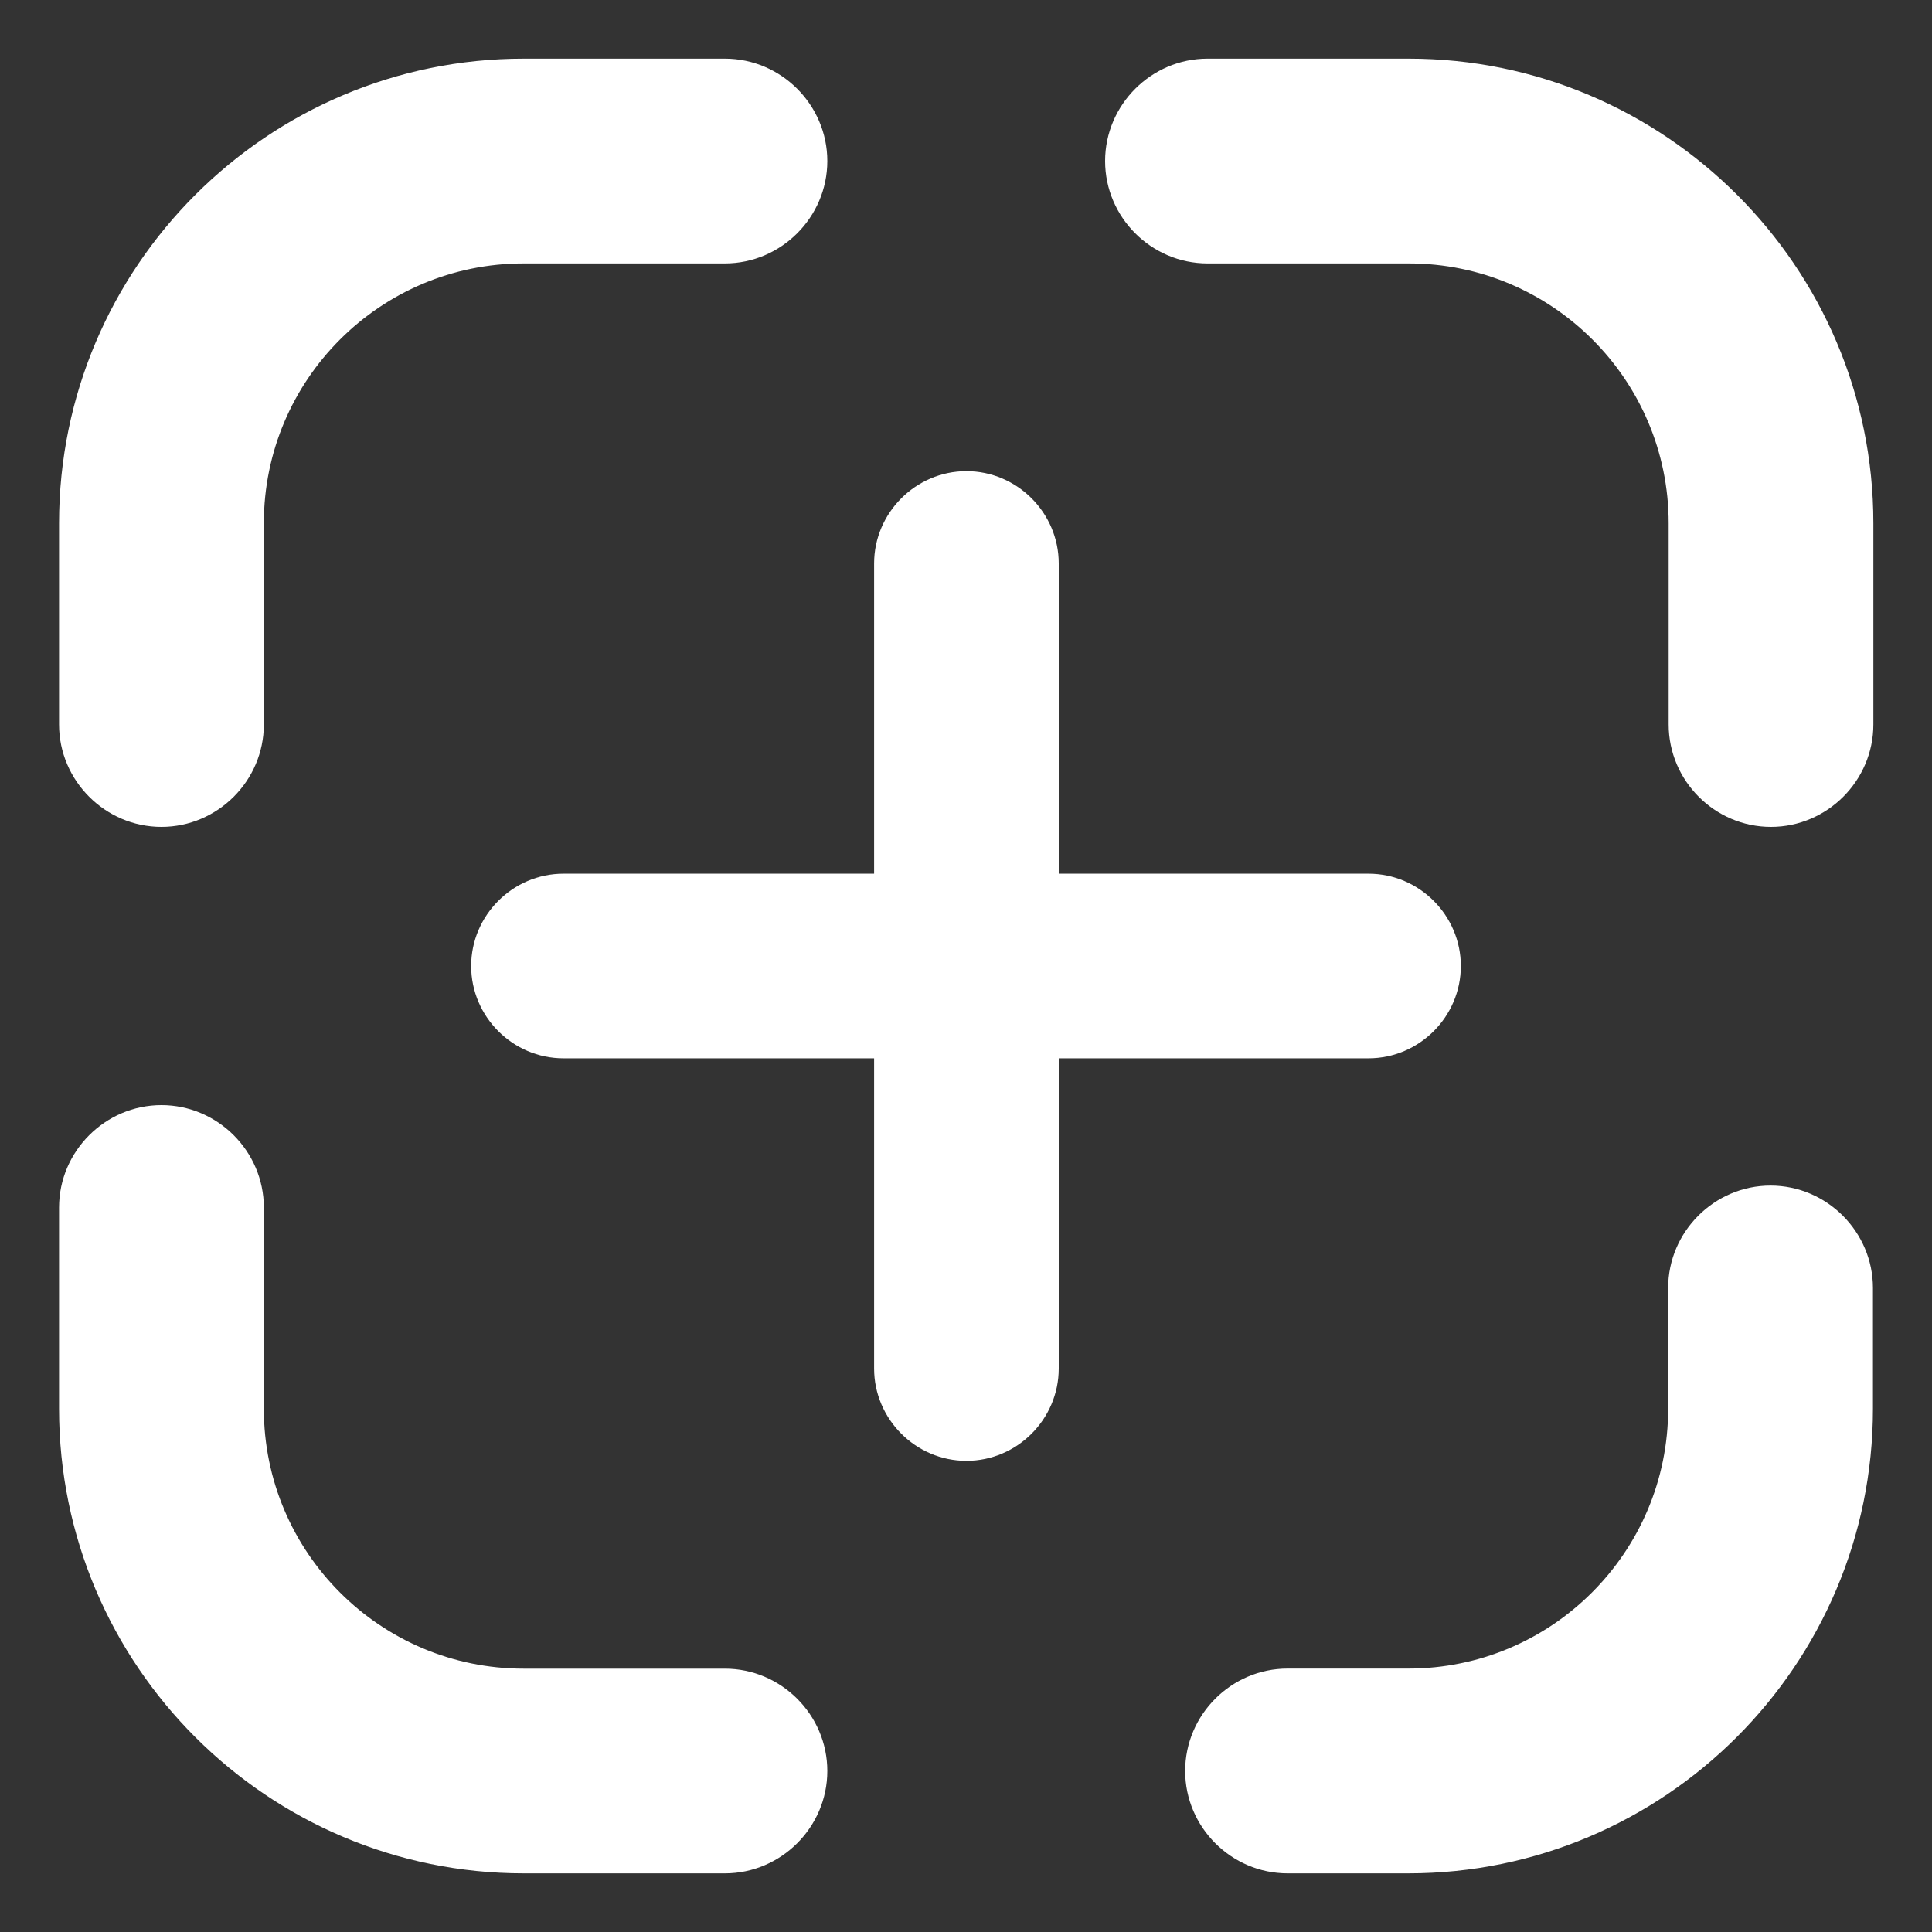
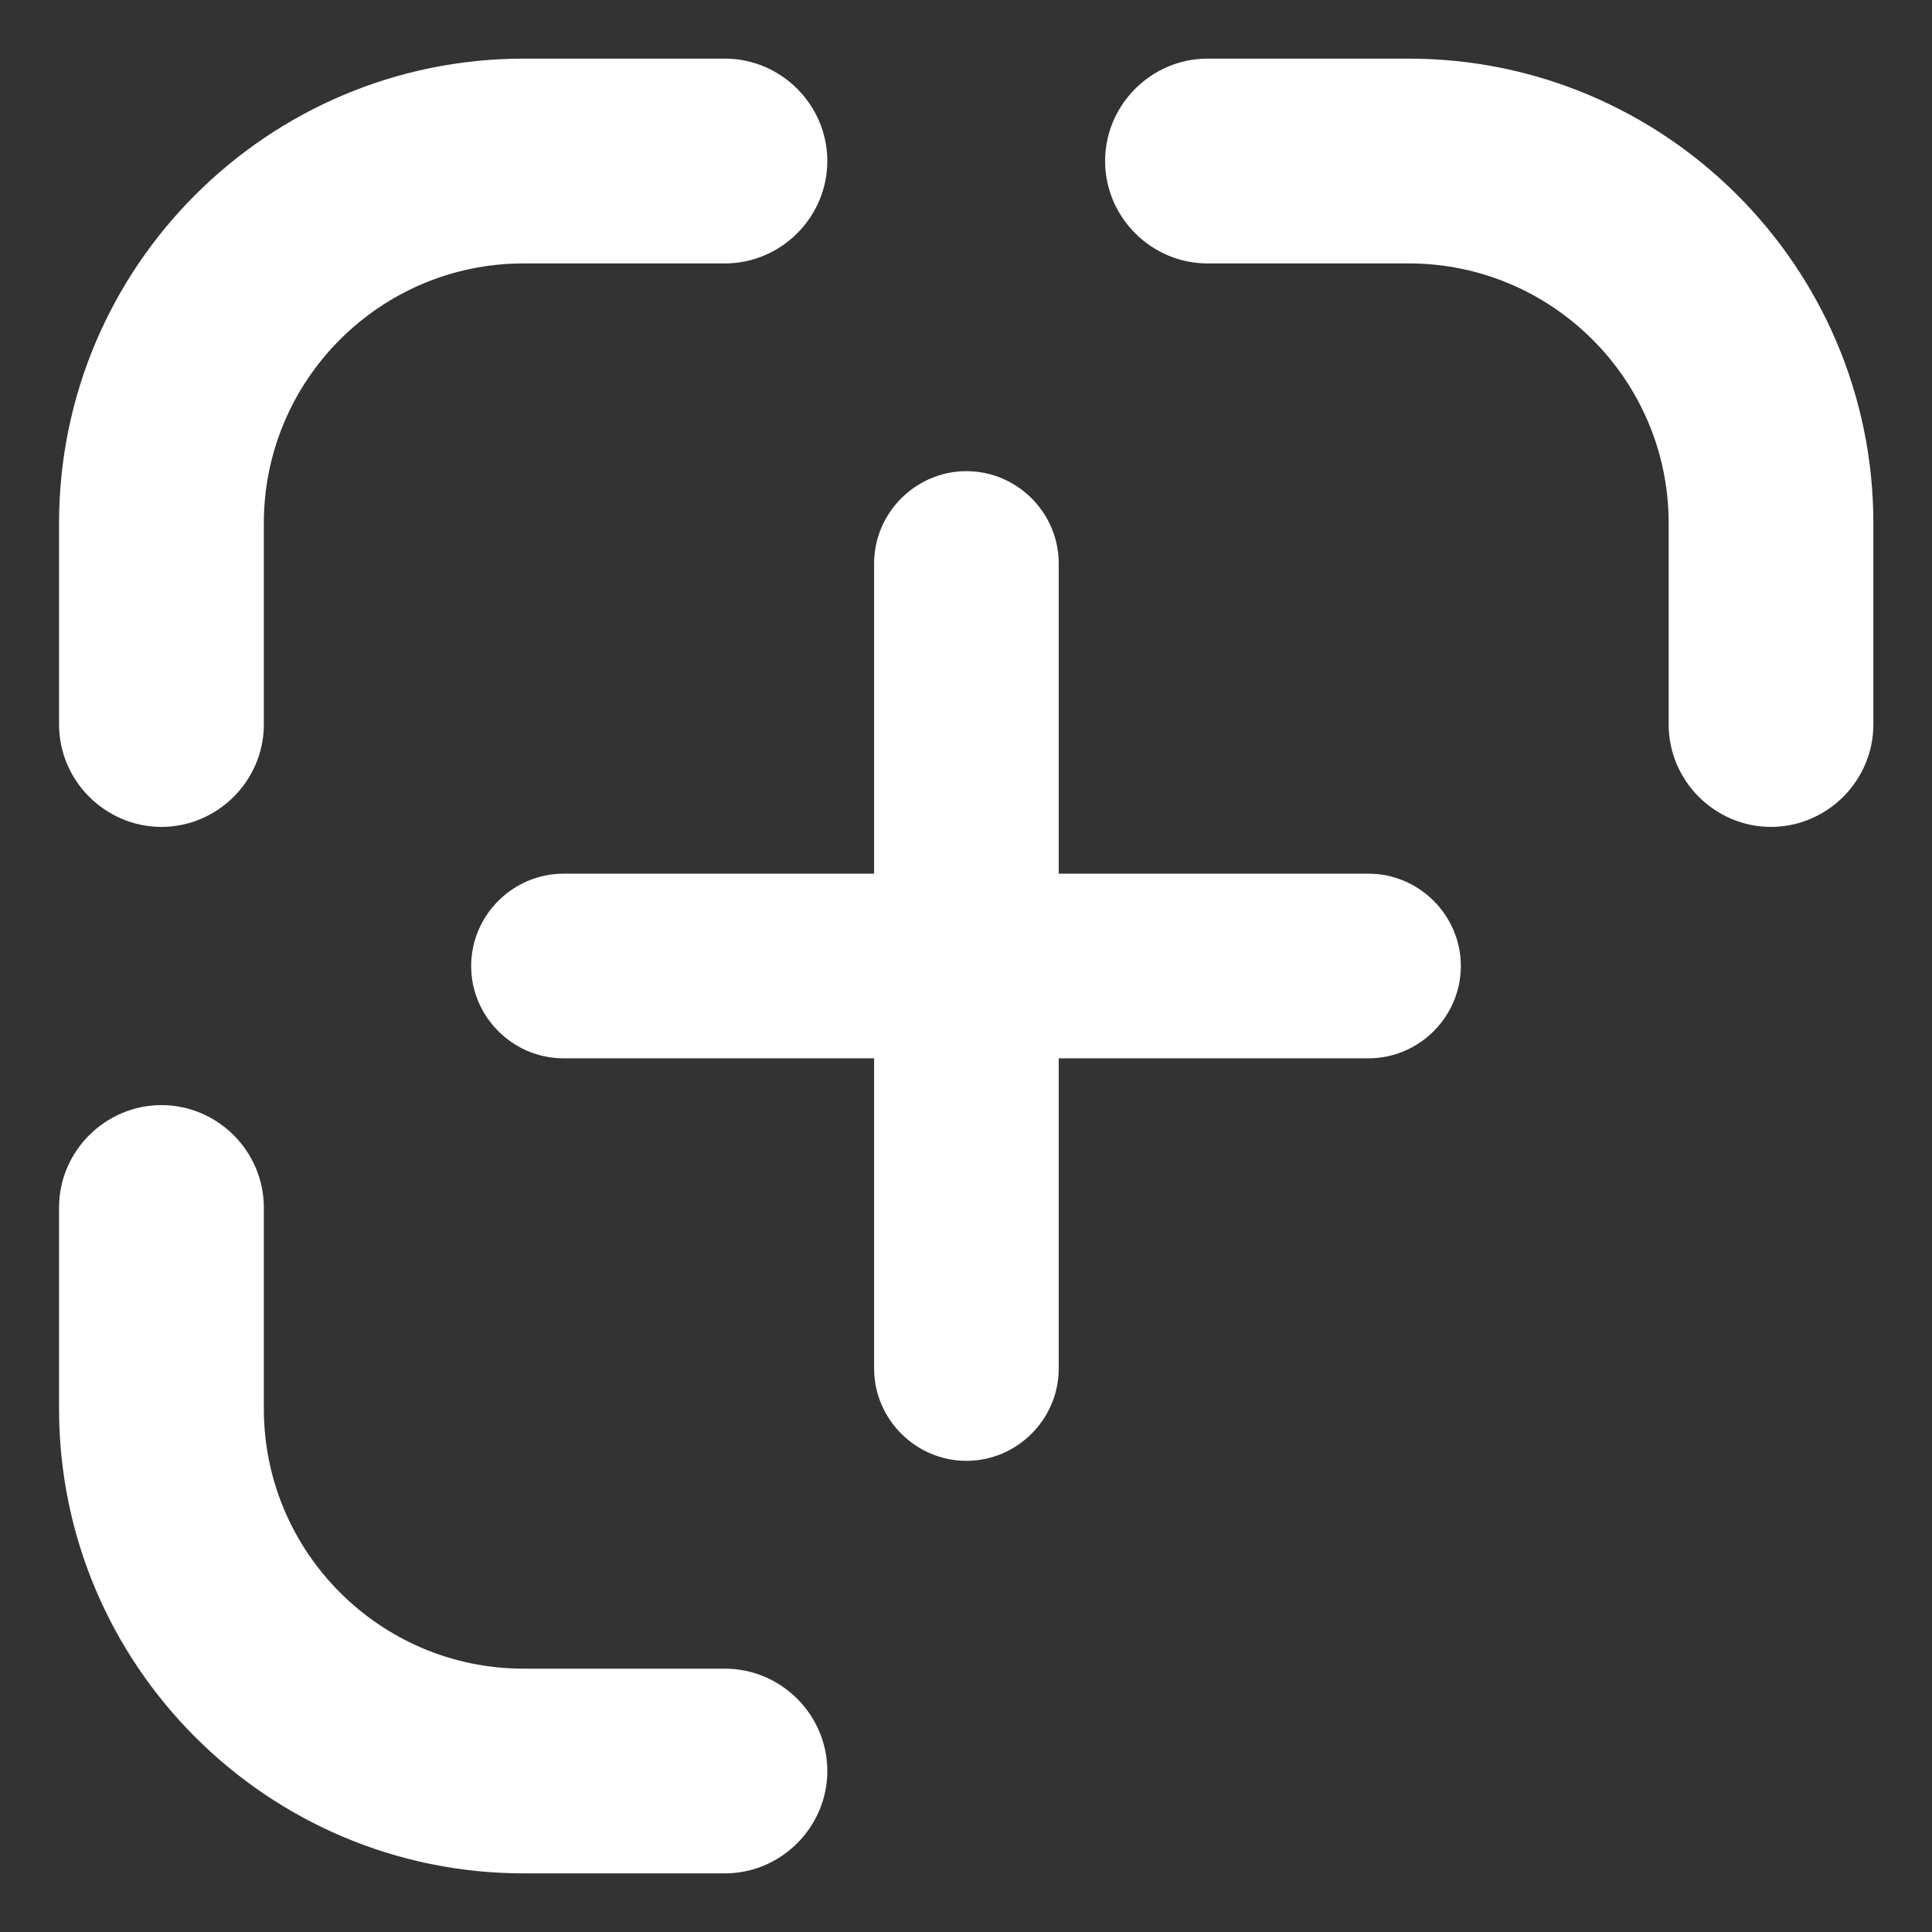
<svg xmlns="http://www.w3.org/2000/svg" width="23" height="23" viewBox="0 0 23 23" fill="none">
  <rect x="0" y="0" width="23" height="23" fill="#333333" stroke="none" />
  <g clip-path="url(#clip0_411_42782)">
    <path d="M0.953 8.625C0.953 9.156 1.391 9.594 1.922 9.594C2.453 9.594 2.891 9.156 2.891 8.625V6.229C2.891 4.384 4.389 2.886 6.234 2.886H8.63C9.161 2.886 9.599 2.448 9.599 1.917C9.599 1.386 9.161 0.948 8.63 0.948H6.234C3.327 0.948 0.953 3.312 0.953 6.229V8.625Z" fill="white" stroke="white" stroke-width="0.5" />
    <path d="M20.115 8.625C20.115 9.156 20.552 9.594 21.083 9.594C21.614 9.594 22.052 9.156 22.052 8.625V6.229C22.052 3.312 19.678 0.948 16.771 0.948H14.375C13.844 0.948 13.406 1.386 13.406 1.917C13.406 2.448 13.844 2.886 14.375 2.886H16.771C18.616 2.886 20.115 4.384 20.115 6.229V8.625Z" fill="white" stroke="white" stroke-width="0.5" />
-     <path d="M15.328 22.052H16.766C19.673 22.052 22.047 19.688 22.047 16.77V15.333C22.047 14.802 21.609 14.364 21.078 14.364C20.547 14.364 20.109 14.802 20.109 15.333V16.77C20.109 18.616 18.611 20.114 16.766 20.114H15.328C14.797 20.114 14.359 20.552 14.359 21.083C14.359 21.614 14.797 22.052 15.328 22.052Z" fill="white" stroke="white" stroke-width="0.5" />
    <path d="M6.234 22.052H8.63C9.161 22.052 9.599 21.614 9.599 21.083C9.599 20.552 9.161 20.115 8.63 20.115H6.234C4.389 20.115 2.891 18.616 2.891 16.771V14.375C2.891 13.844 2.453 13.406 1.922 13.406C1.391 13.406 0.953 13.844 0.953 14.375V16.771C0.953 19.688 3.327 22.052 6.234 22.052Z" fill="white" stroke="white" stroke-width="0.5" />
    <path d="M6.708 12.349H16.292C16.757 12.349 17.141 11.966 17.141 11.5C17.141 11.035 16.757 10.651 16.292 10.651H6.708C6.243 10.651 5.859 11.035 5.859 11.5C5.859 11.966 6.243 12.349 6.708 12.349Z" fill="white" stroke="white" stroke-width="0.5" />
    <path d="M10.656 16.292C10.656 16.757 11.04 17.141 11.505 17.141C11.971 17.141 12.354 16.757 12.354 16.292V6.708C12.354 6.243 11.971 5.859 11.505 5.859C11.04 5.859 10.656 6.243 10.656 6.708V16.292Z" fill="white" stroke="white" stroke-width="0.5" />
  </g>
  <defs>
    <clipPath id="clip0_411_42782">
      <rect width="23" height="23" fill="white" />
    </clipPath>
  </defs>
</svg>